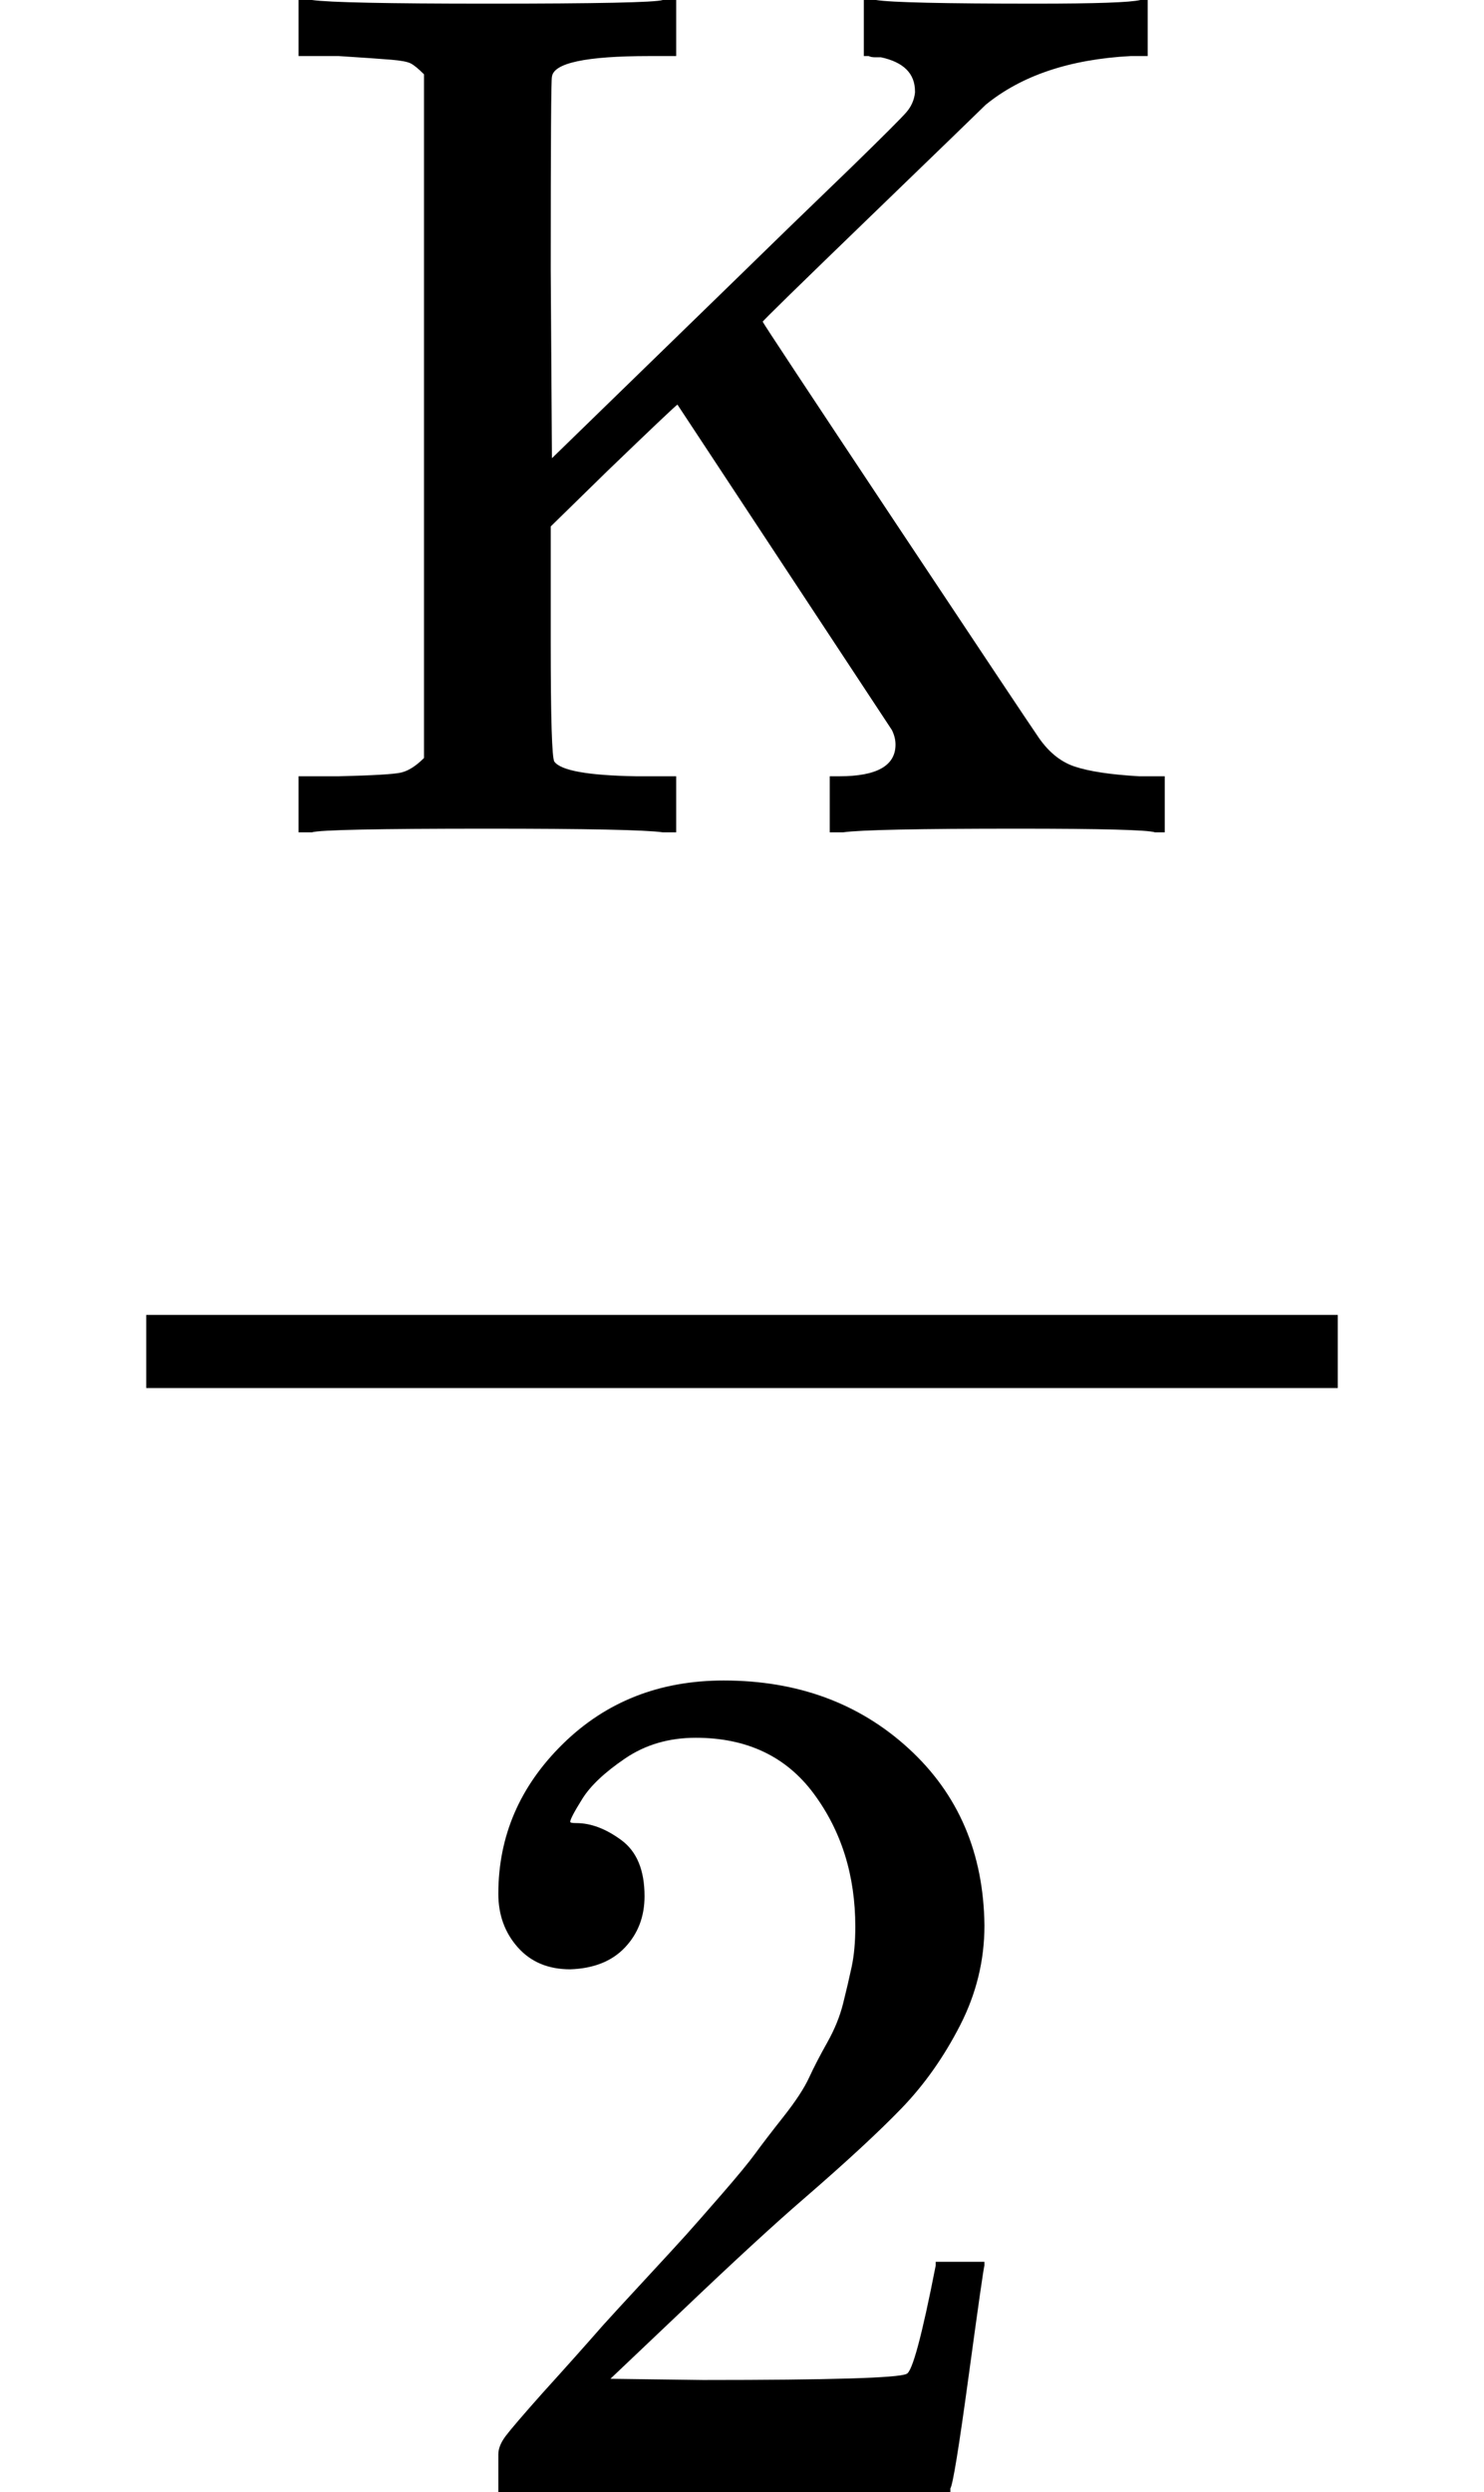
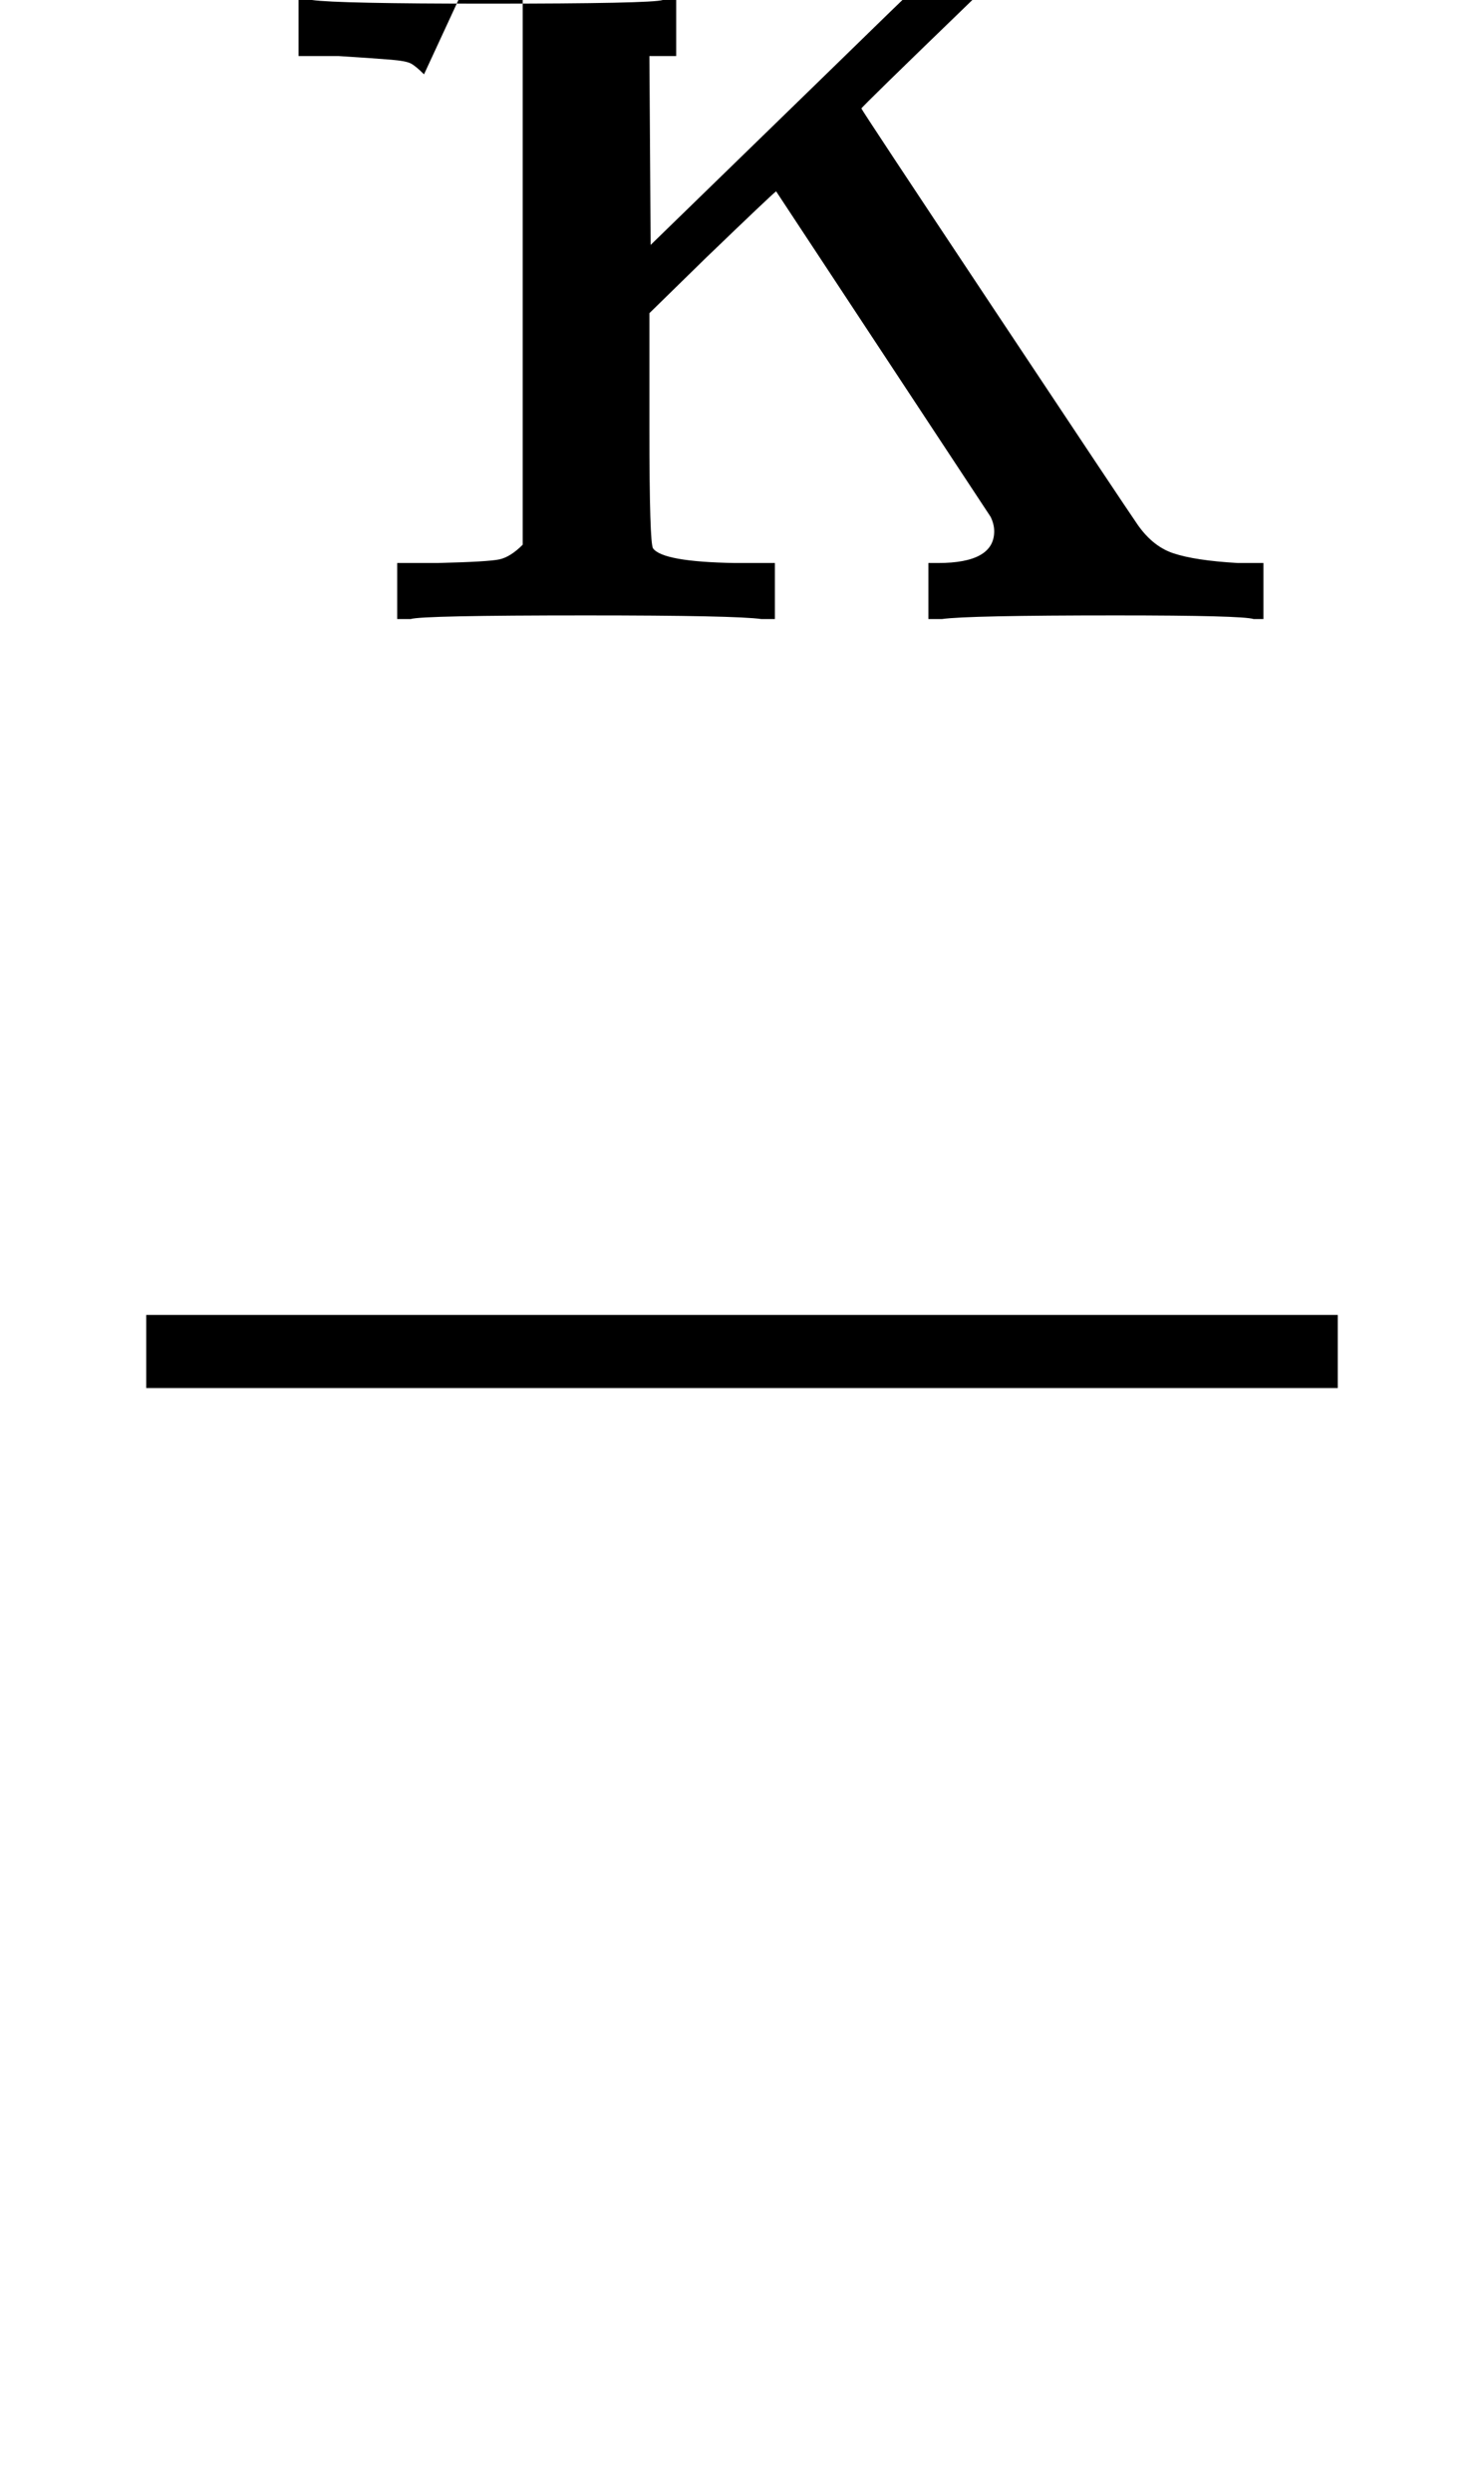
<svg xmlns="http://www.w3.org/2000/svg" style="vertical-align:-1.552ex" width="2.756ex" height="4.627ex" viewBox="0 -1359 1218 2045">
  <g data-mml-node="math" stroke="currentColor" fill="currentColor" stroke-width="0">
    <g data-mml-node="mstyle">
      <g data-mml-node="mfrac">
-         <path data-c="4B" d="M348-1298q-7-7-11-9t-16-3-43-3h-33v-46h11q21 3 144 3 135 0 144-3h11v46h-22q-78 0-80 17-1 2-1 158l1 155 146-142q46-45 100-97 39-38 45-45t7-16v-1q0-22-28-28h-5q-3 0-5-1h-4v-46h10q18 3 131 3 74 0 86-3h6v46h-14q-75 4-119 40-5 5-94 91t-89 87 109 165 116 174q13 20 31 26t53 8h21v46h-8q-9-3-113-3-122 0-143 3h-11v-46h8q46 0 46-26 0-6-3-12l-176-267q-4 3-58 55l-46 45v95q0 94 3 98 8 11 67 12h33v46h-11q-21-3-144-3-135 0-144 3h-11v-46h33q42-1 51-3t19-12v-561z" stroke="none" data-mml-node="mi" />
-         <path data-c="32" d="M468 257q-27 0-43-18t-16-44q0-71 53-123t132-52q91 0 152 56t62 145q0 43-20 82t-48 68-80 74q-36 31-100 92l-59 56 76 1q157 0 167-5 7-2 24-89v-3h40v3q-1 3-13 91t-15 92v3H409v-31q0-7 6-15t30-35q29-32 50-56 9-10 34-37t34-37 29-33 28-34 23-30 21-32 15-29 13-32 7-30 3-33q0-63-34-109t-97-46q-33 0-58 17t-35 33-10 19q0 1 5 1 18 0 37 14t19 46q0 25-16 42t-45 18z" stroke="none" data-mml-node="mn" />
+         <path data-c="4B" d="M348-1298q-7-7-11-9t-16-3-43-3h-33v-46h11q21 3 144 3 135 0 144-3h11v46h-22l1 155 146-142q46-45 100-97 39-38 45-45t7-16v-1q0-22-28-28h-5q-3 0-5-1h-4v-46h10q18 3 131 3 74 0 86-3h6v46h-14q-75 4-119 40-5 5-94 91t-89 87 109 165 116 174q13 20 31 26t53 8h21v46h-8q-9-3-113-3-122 0-143 3h-11v-46h8q46 0 46-26 0-6-3-12l-176-267q-4 3-58 55l-46 45v95q0 94 3 98 8 11 67 12h33v46h-11q-21-3-144-3-135 0-144 3h-11v-46h33q42-1 51-3t19-12v-561z" stroke="none" data-mml-node="mi" />
        <path stroke="none" d="M120-220h978v-60H120z" />
      </g>
    </g>
  </g>
</svg>